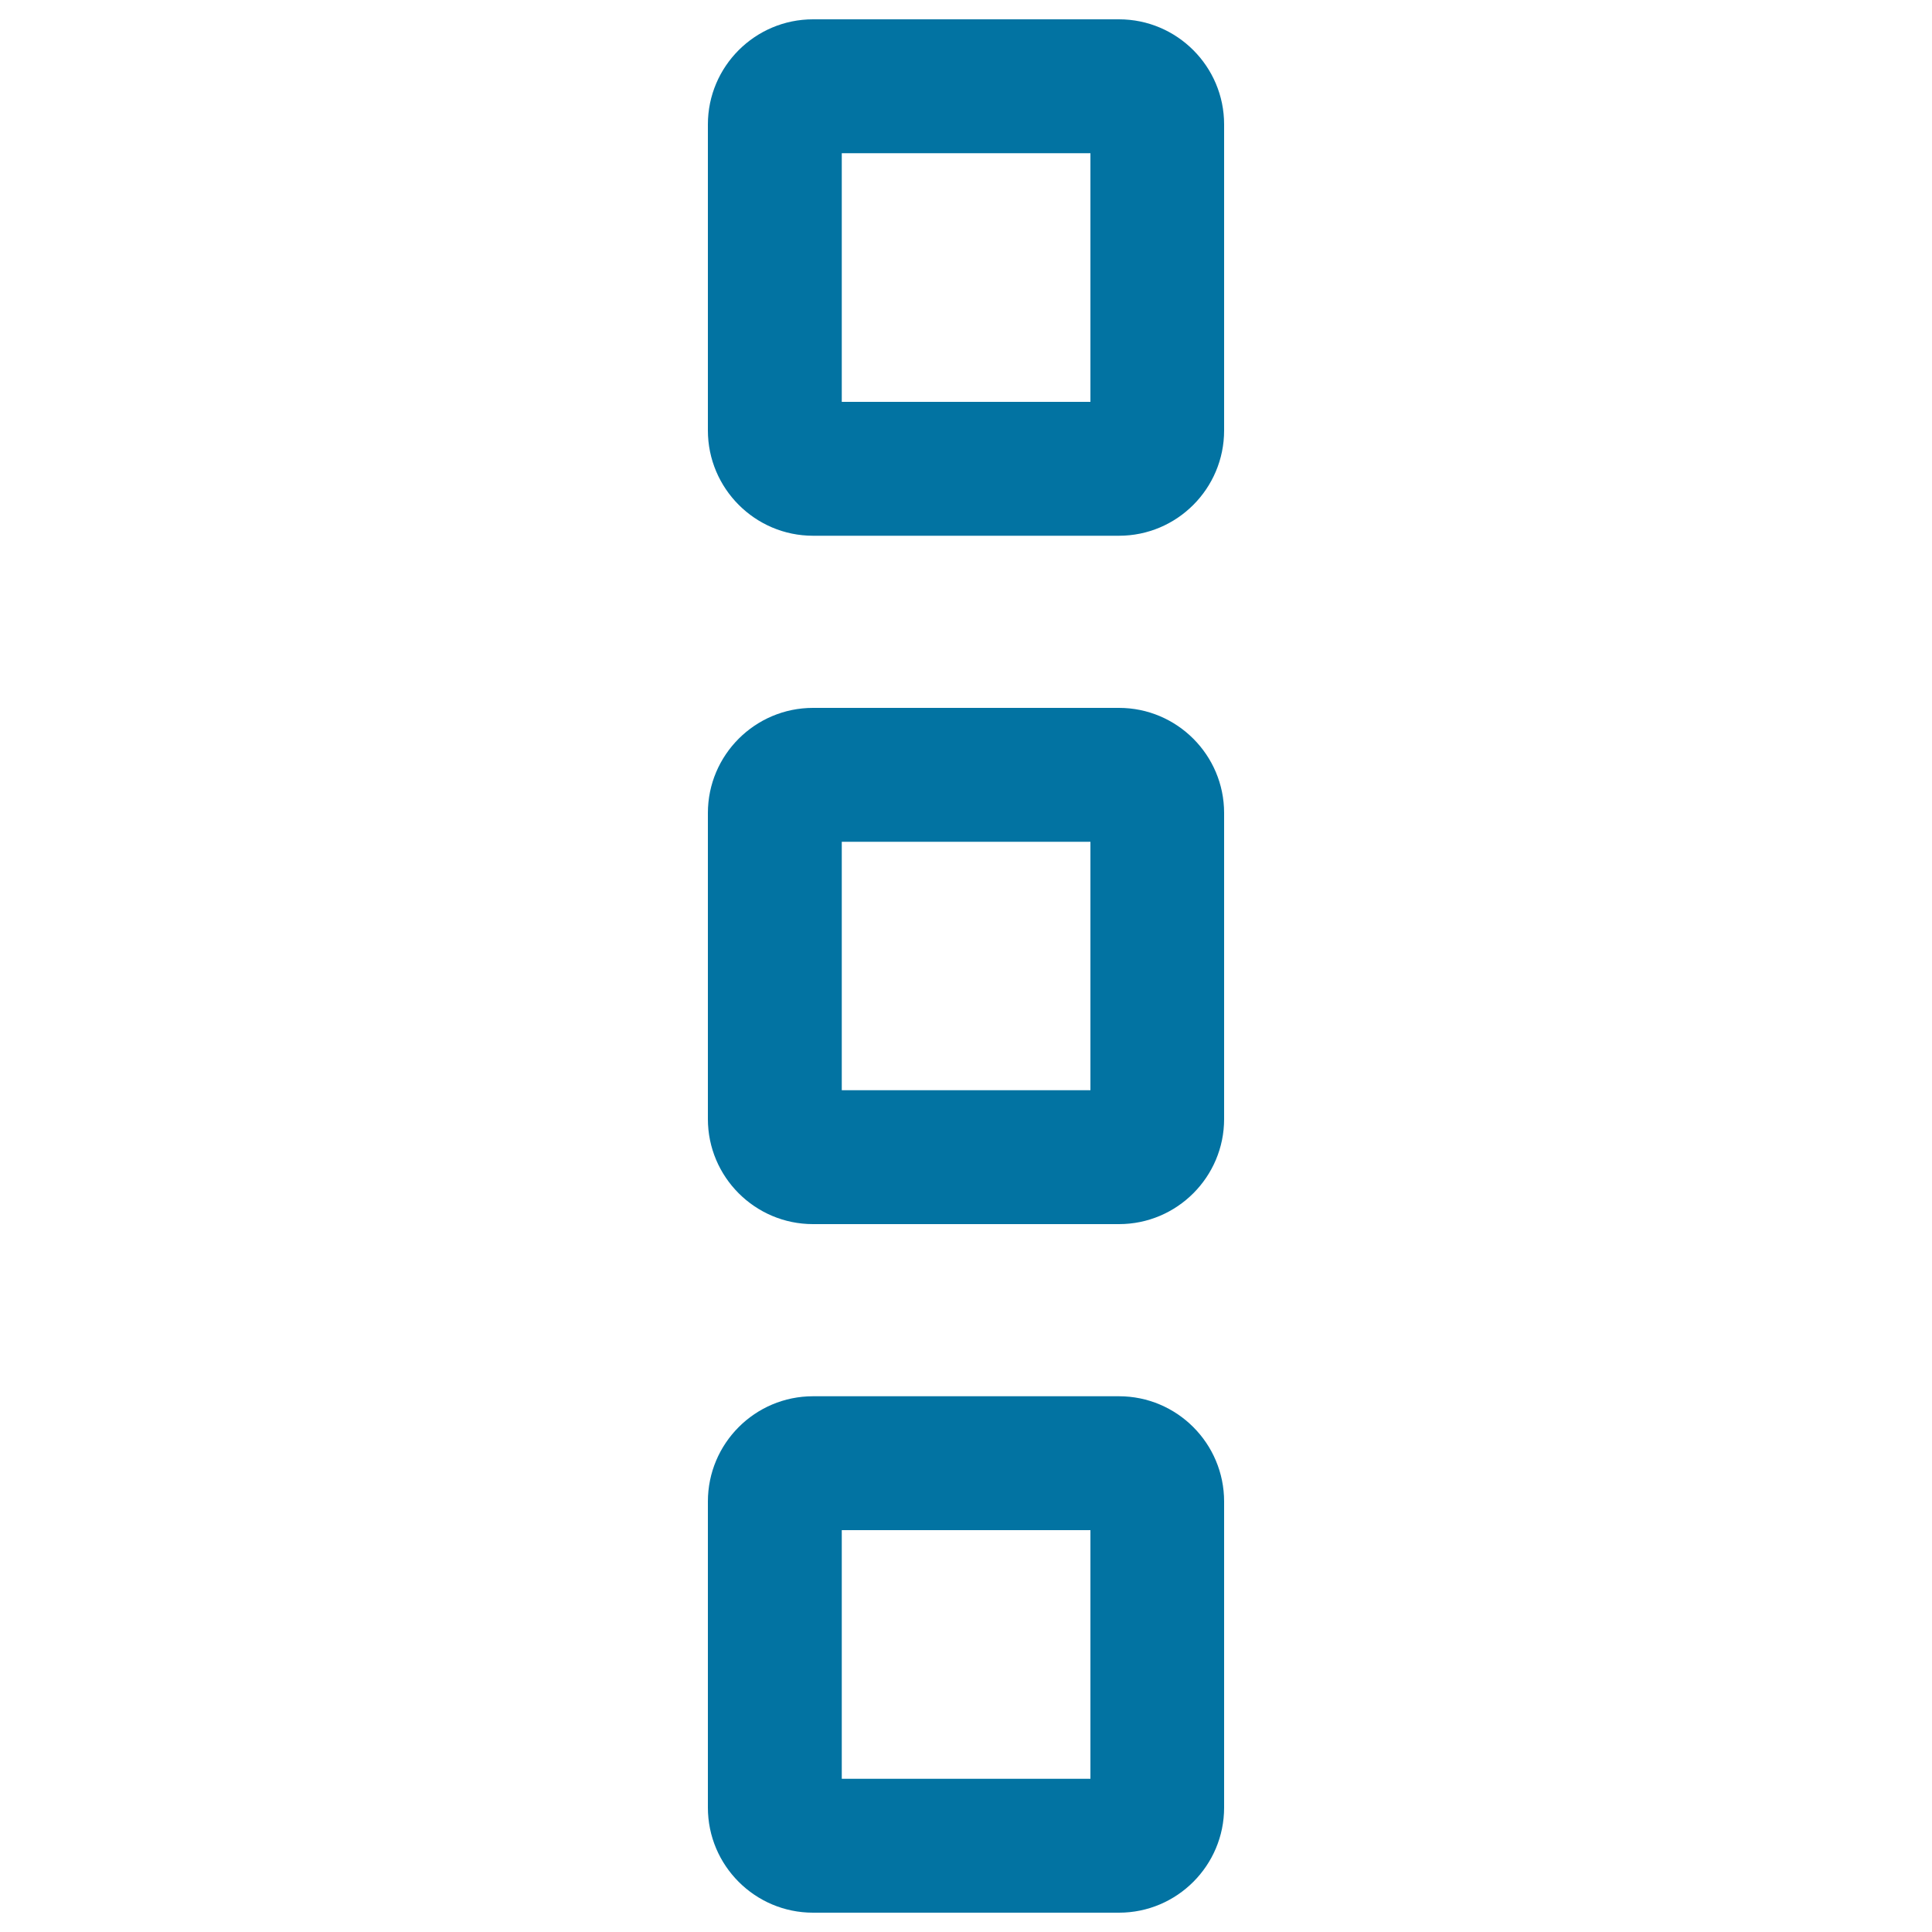
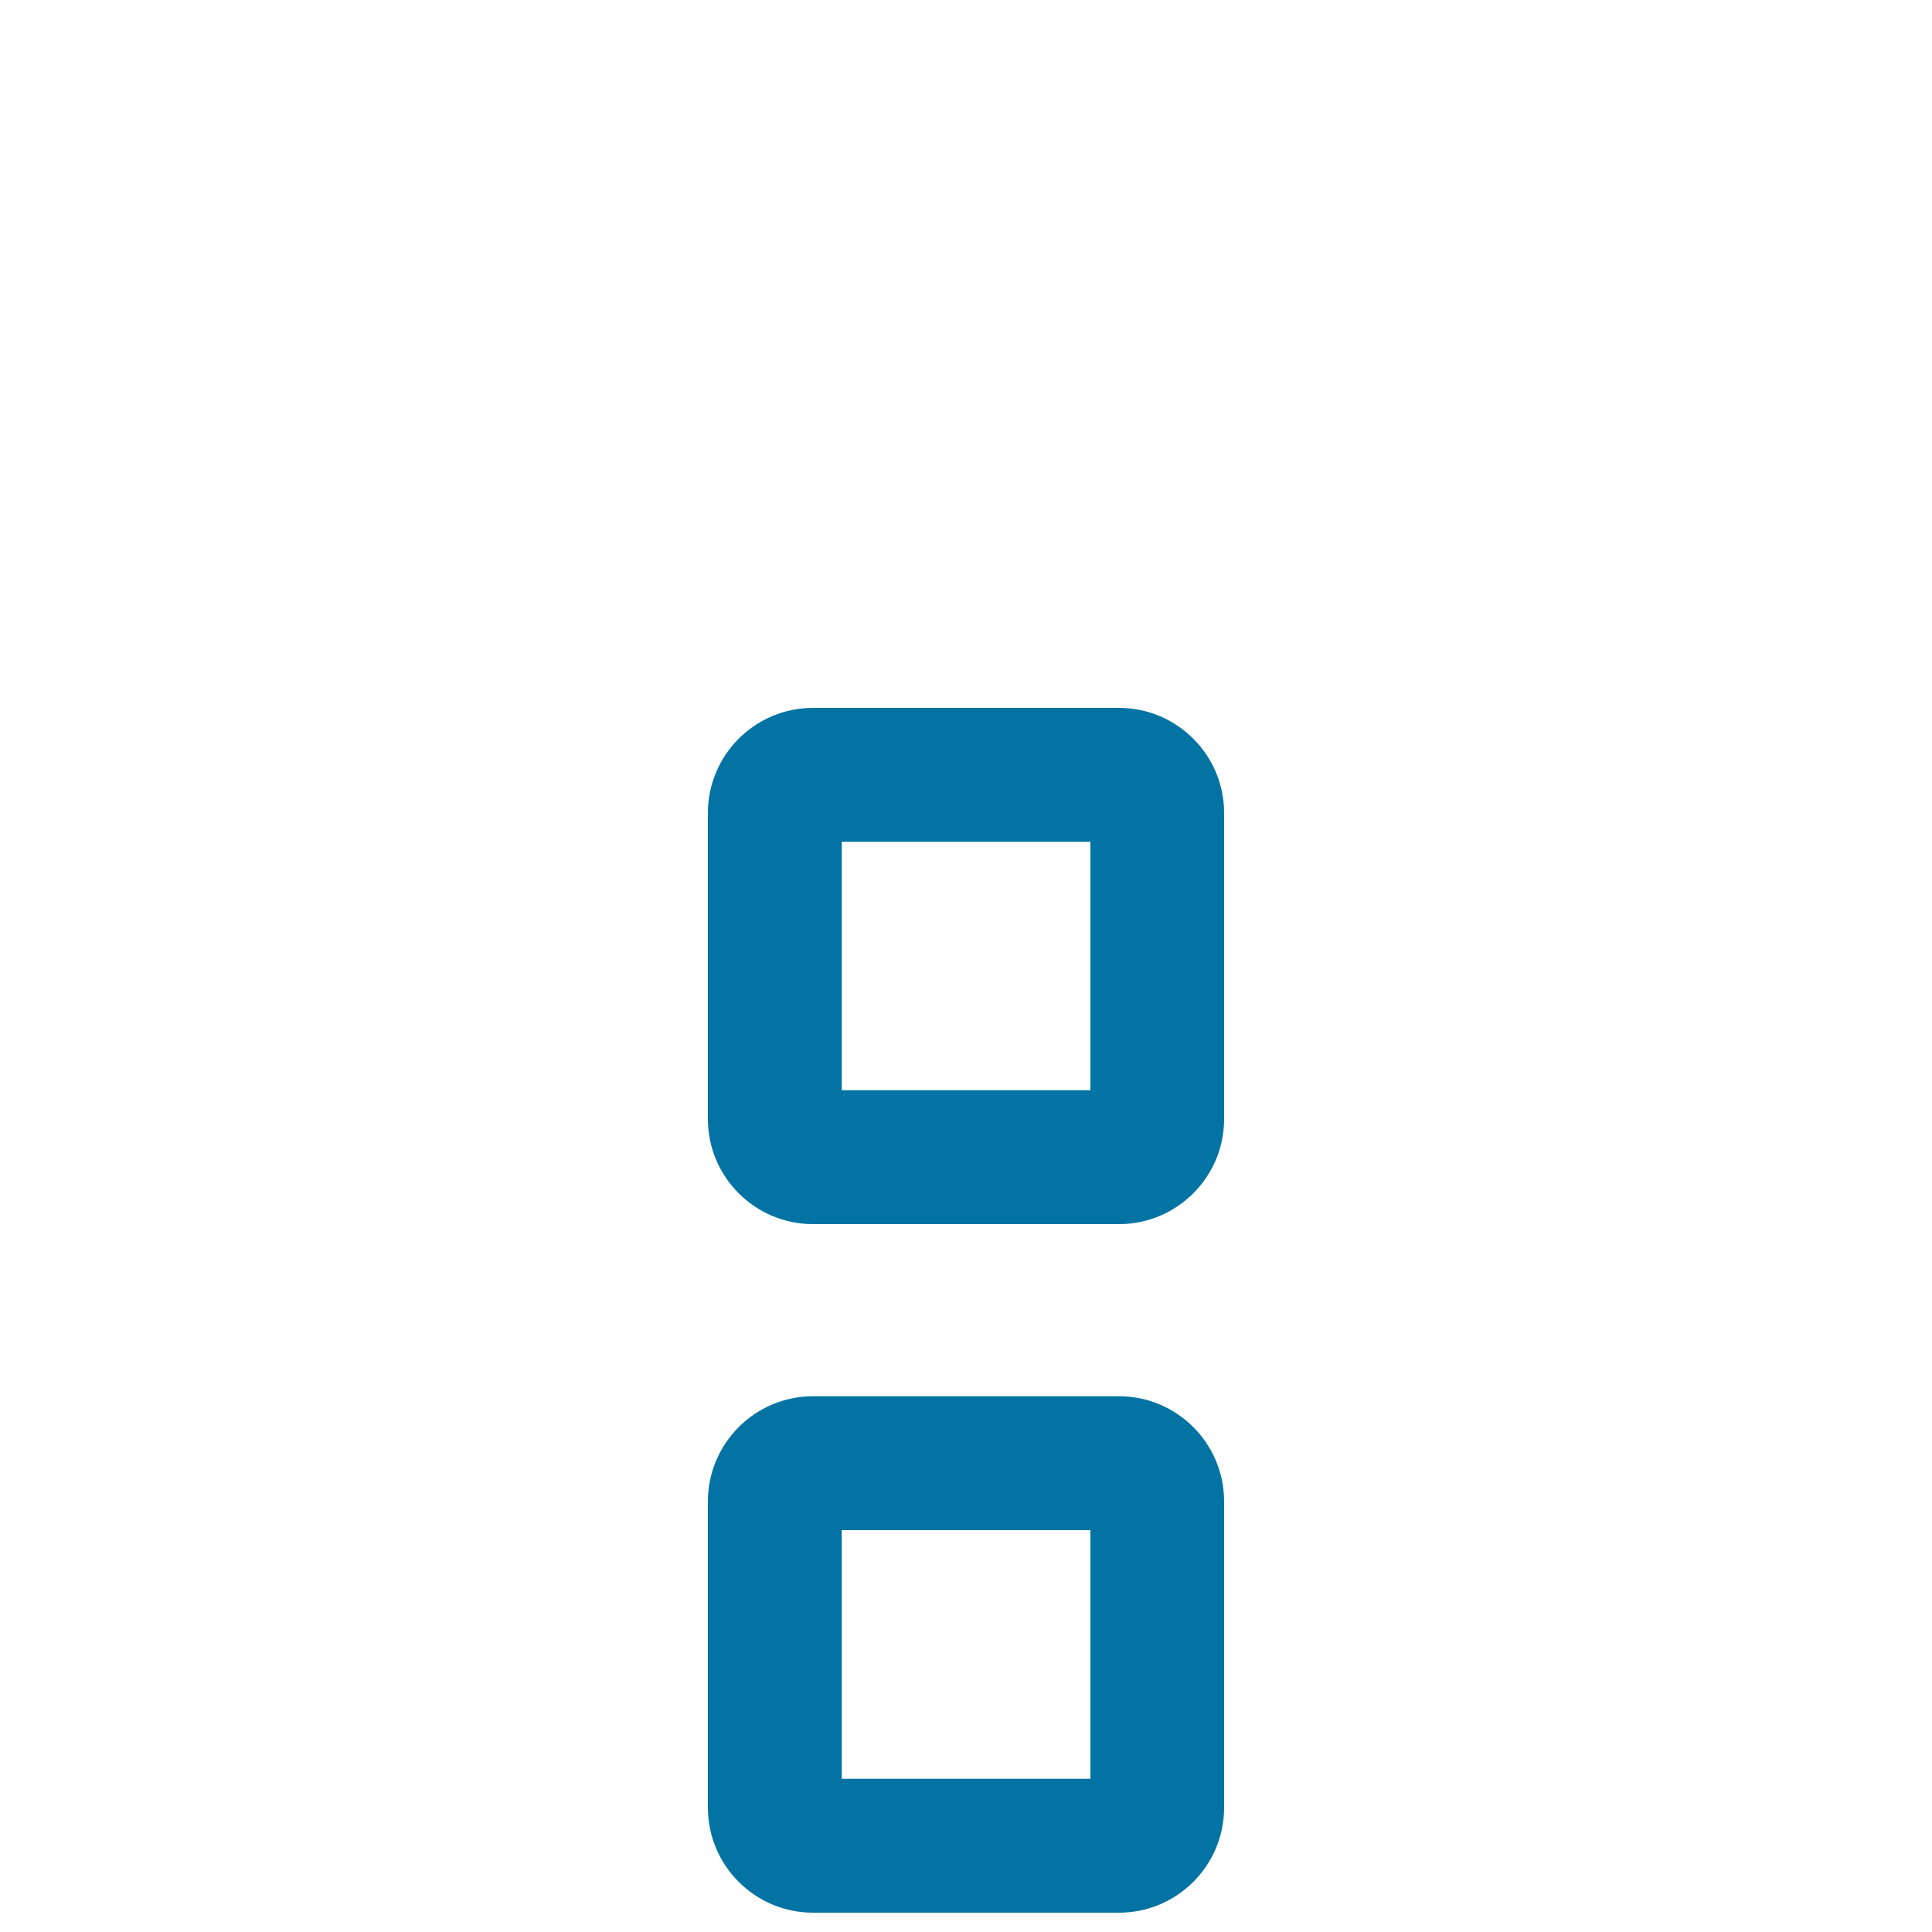
<svg xmlns="http://www.w3.org/2000/svg" viewBox="0 0 1000 1000" style="fill:#0273a2">
  <title>Overflow SVG icon</title>
-   <path d="M579.2,10H420.8c-30,0-54.4,24.4-54.4,54.4v158.4c0,30,24.4,54.5,54.4,54.5l158.4,0c30,0,54.4-24.4,54.4-54.5V64.4C633.6,34.4,609.2,10,579.2,10z M564.3,208H435.7V79.3l128.7,0V208z" />
  <path d="M579.2,366.4H420.8c-30,0-54.4,24.4-54.4,54.4v158.4c0,30,24.4,54.4,54.4,54.4h158.4c30,0,54.4-24.4,54.4-54.4V420.8C633.6,390.8,609.2,366.4,579.2,366.4z M564.3,564.3H435.7V435.7l128.7,0V564.3z" />
  <path d="M579.2,722.7H420.8c-30,0-54.4,24.4-54.4,54.5v158.4c0,30,24.4,54.4,54.4,54.4h158.4c30,0,54.4-24.4,54.4-54.4V777.2C633.6,747.1,609.2,722.7,579.2,722.7z M564.3,920.7H435.7l0-128.7h128.7V920.7z" />
</svg>